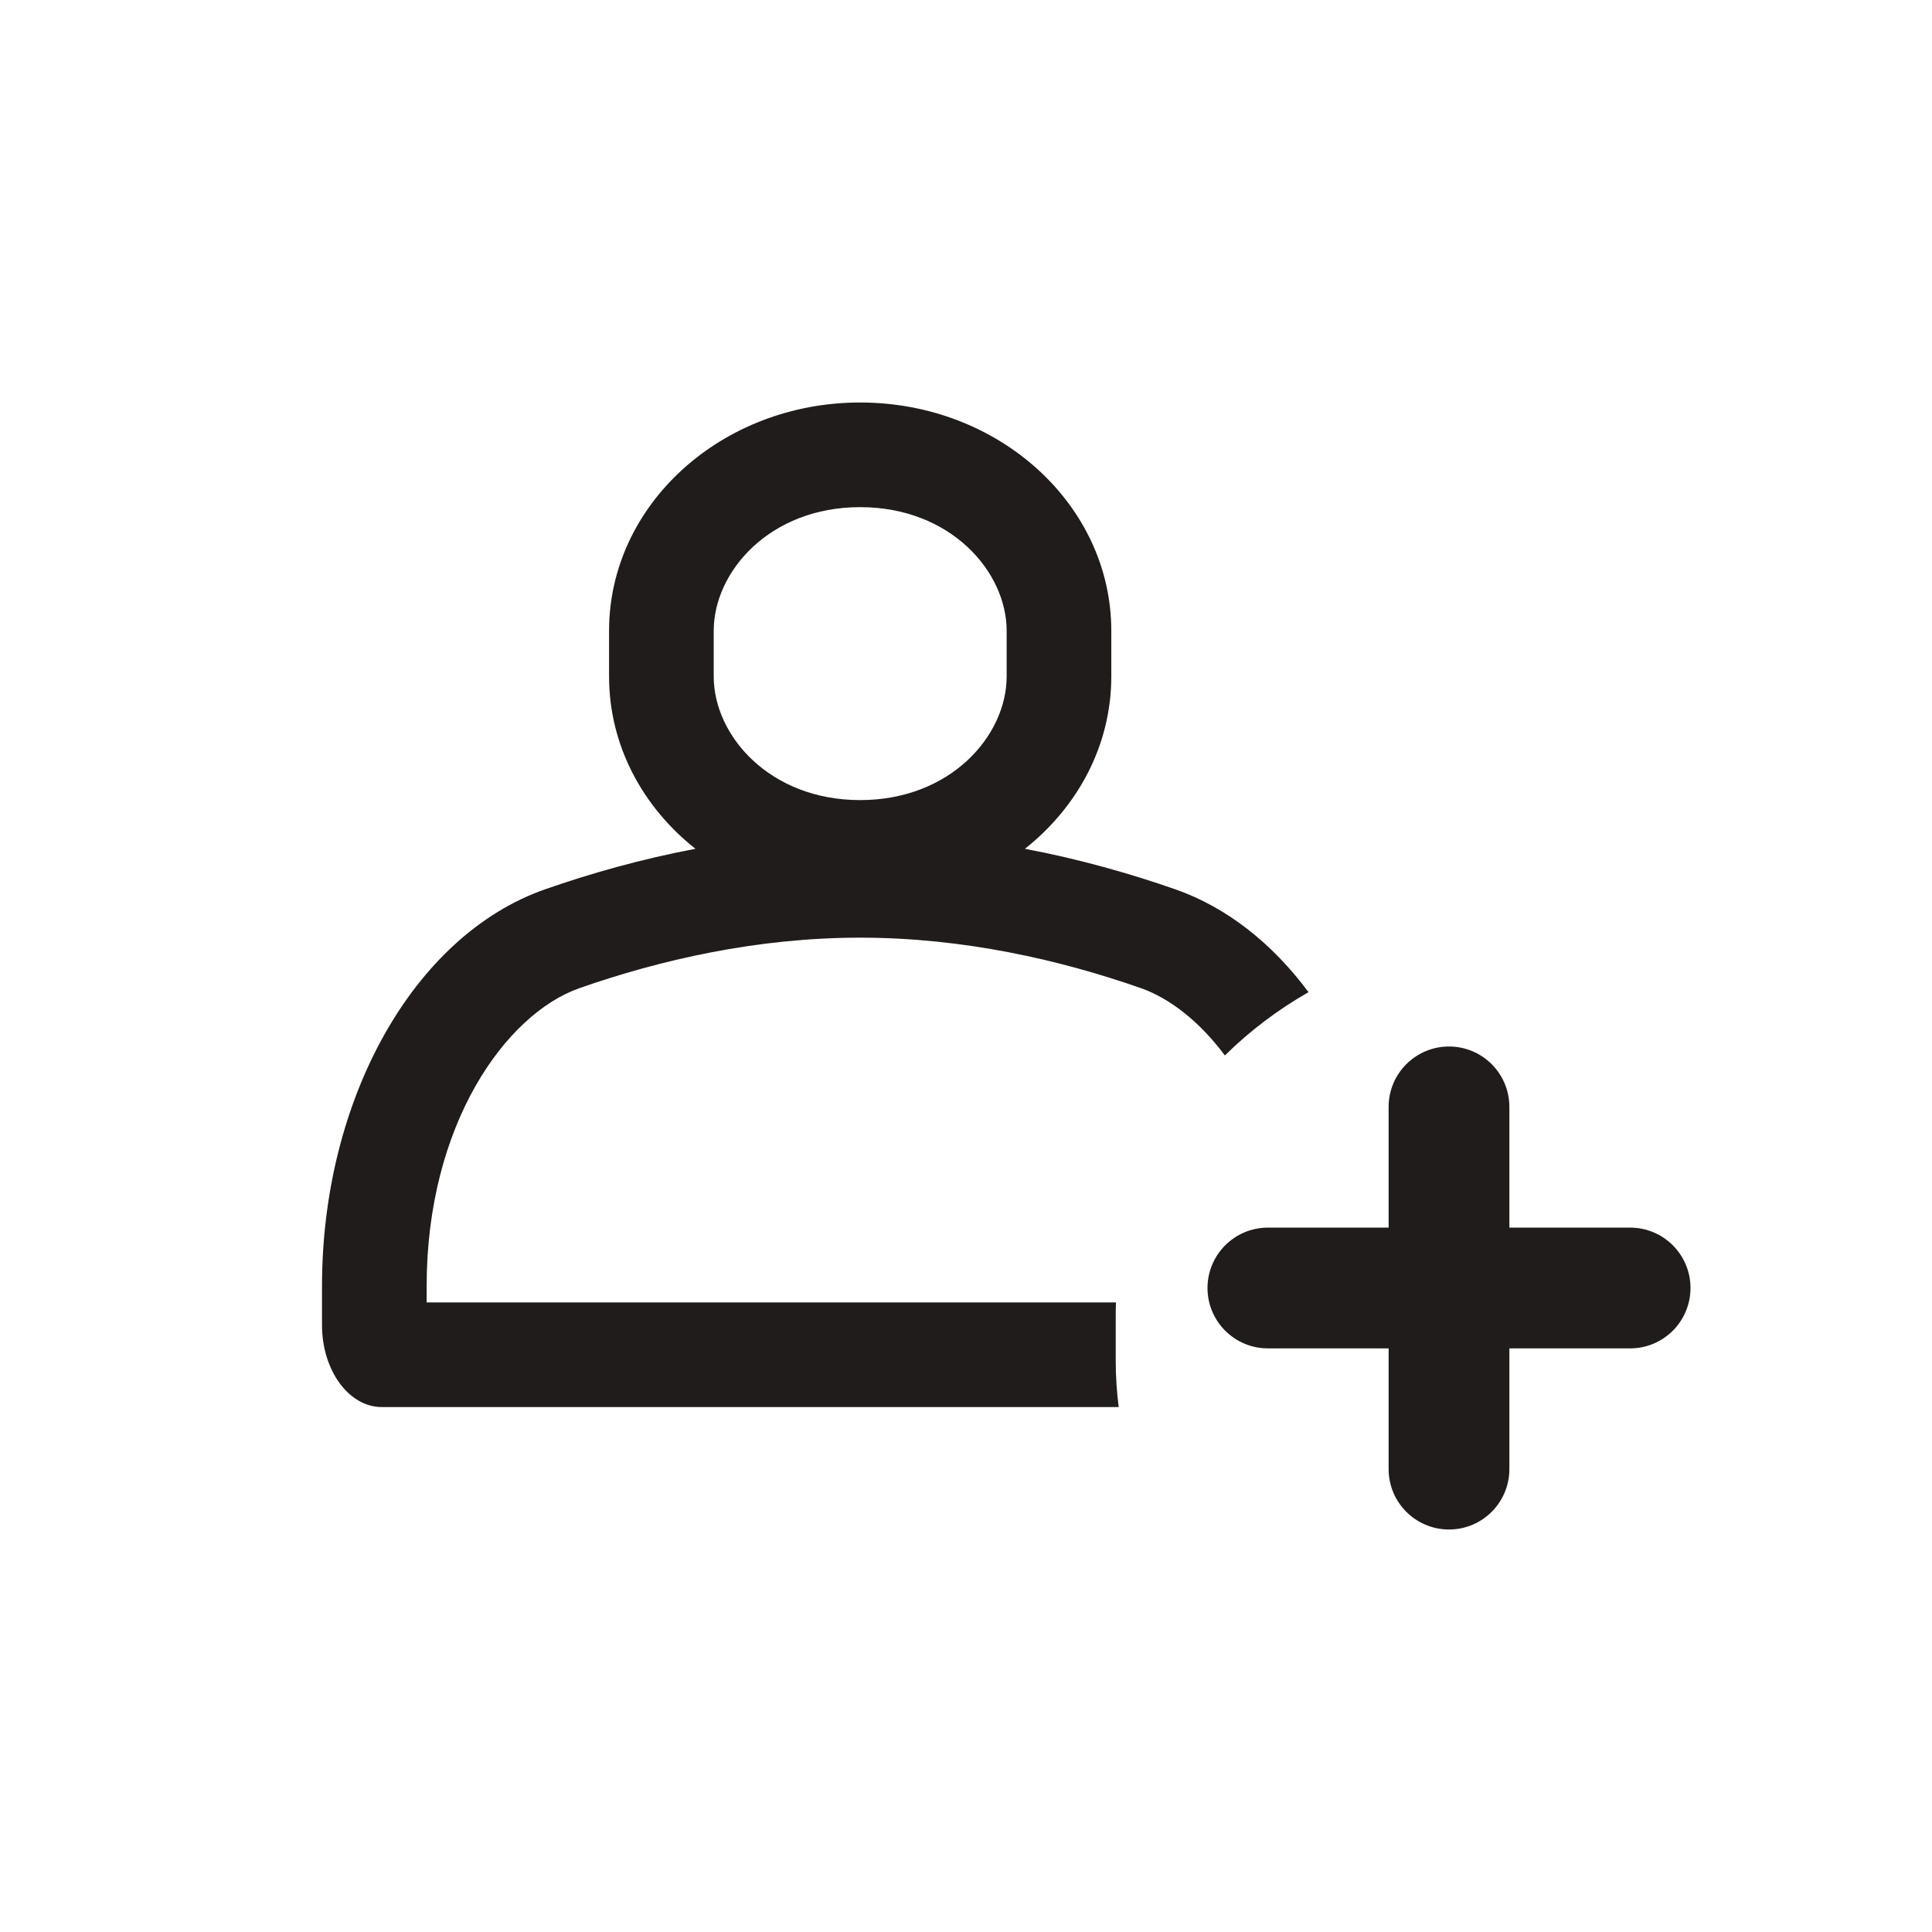
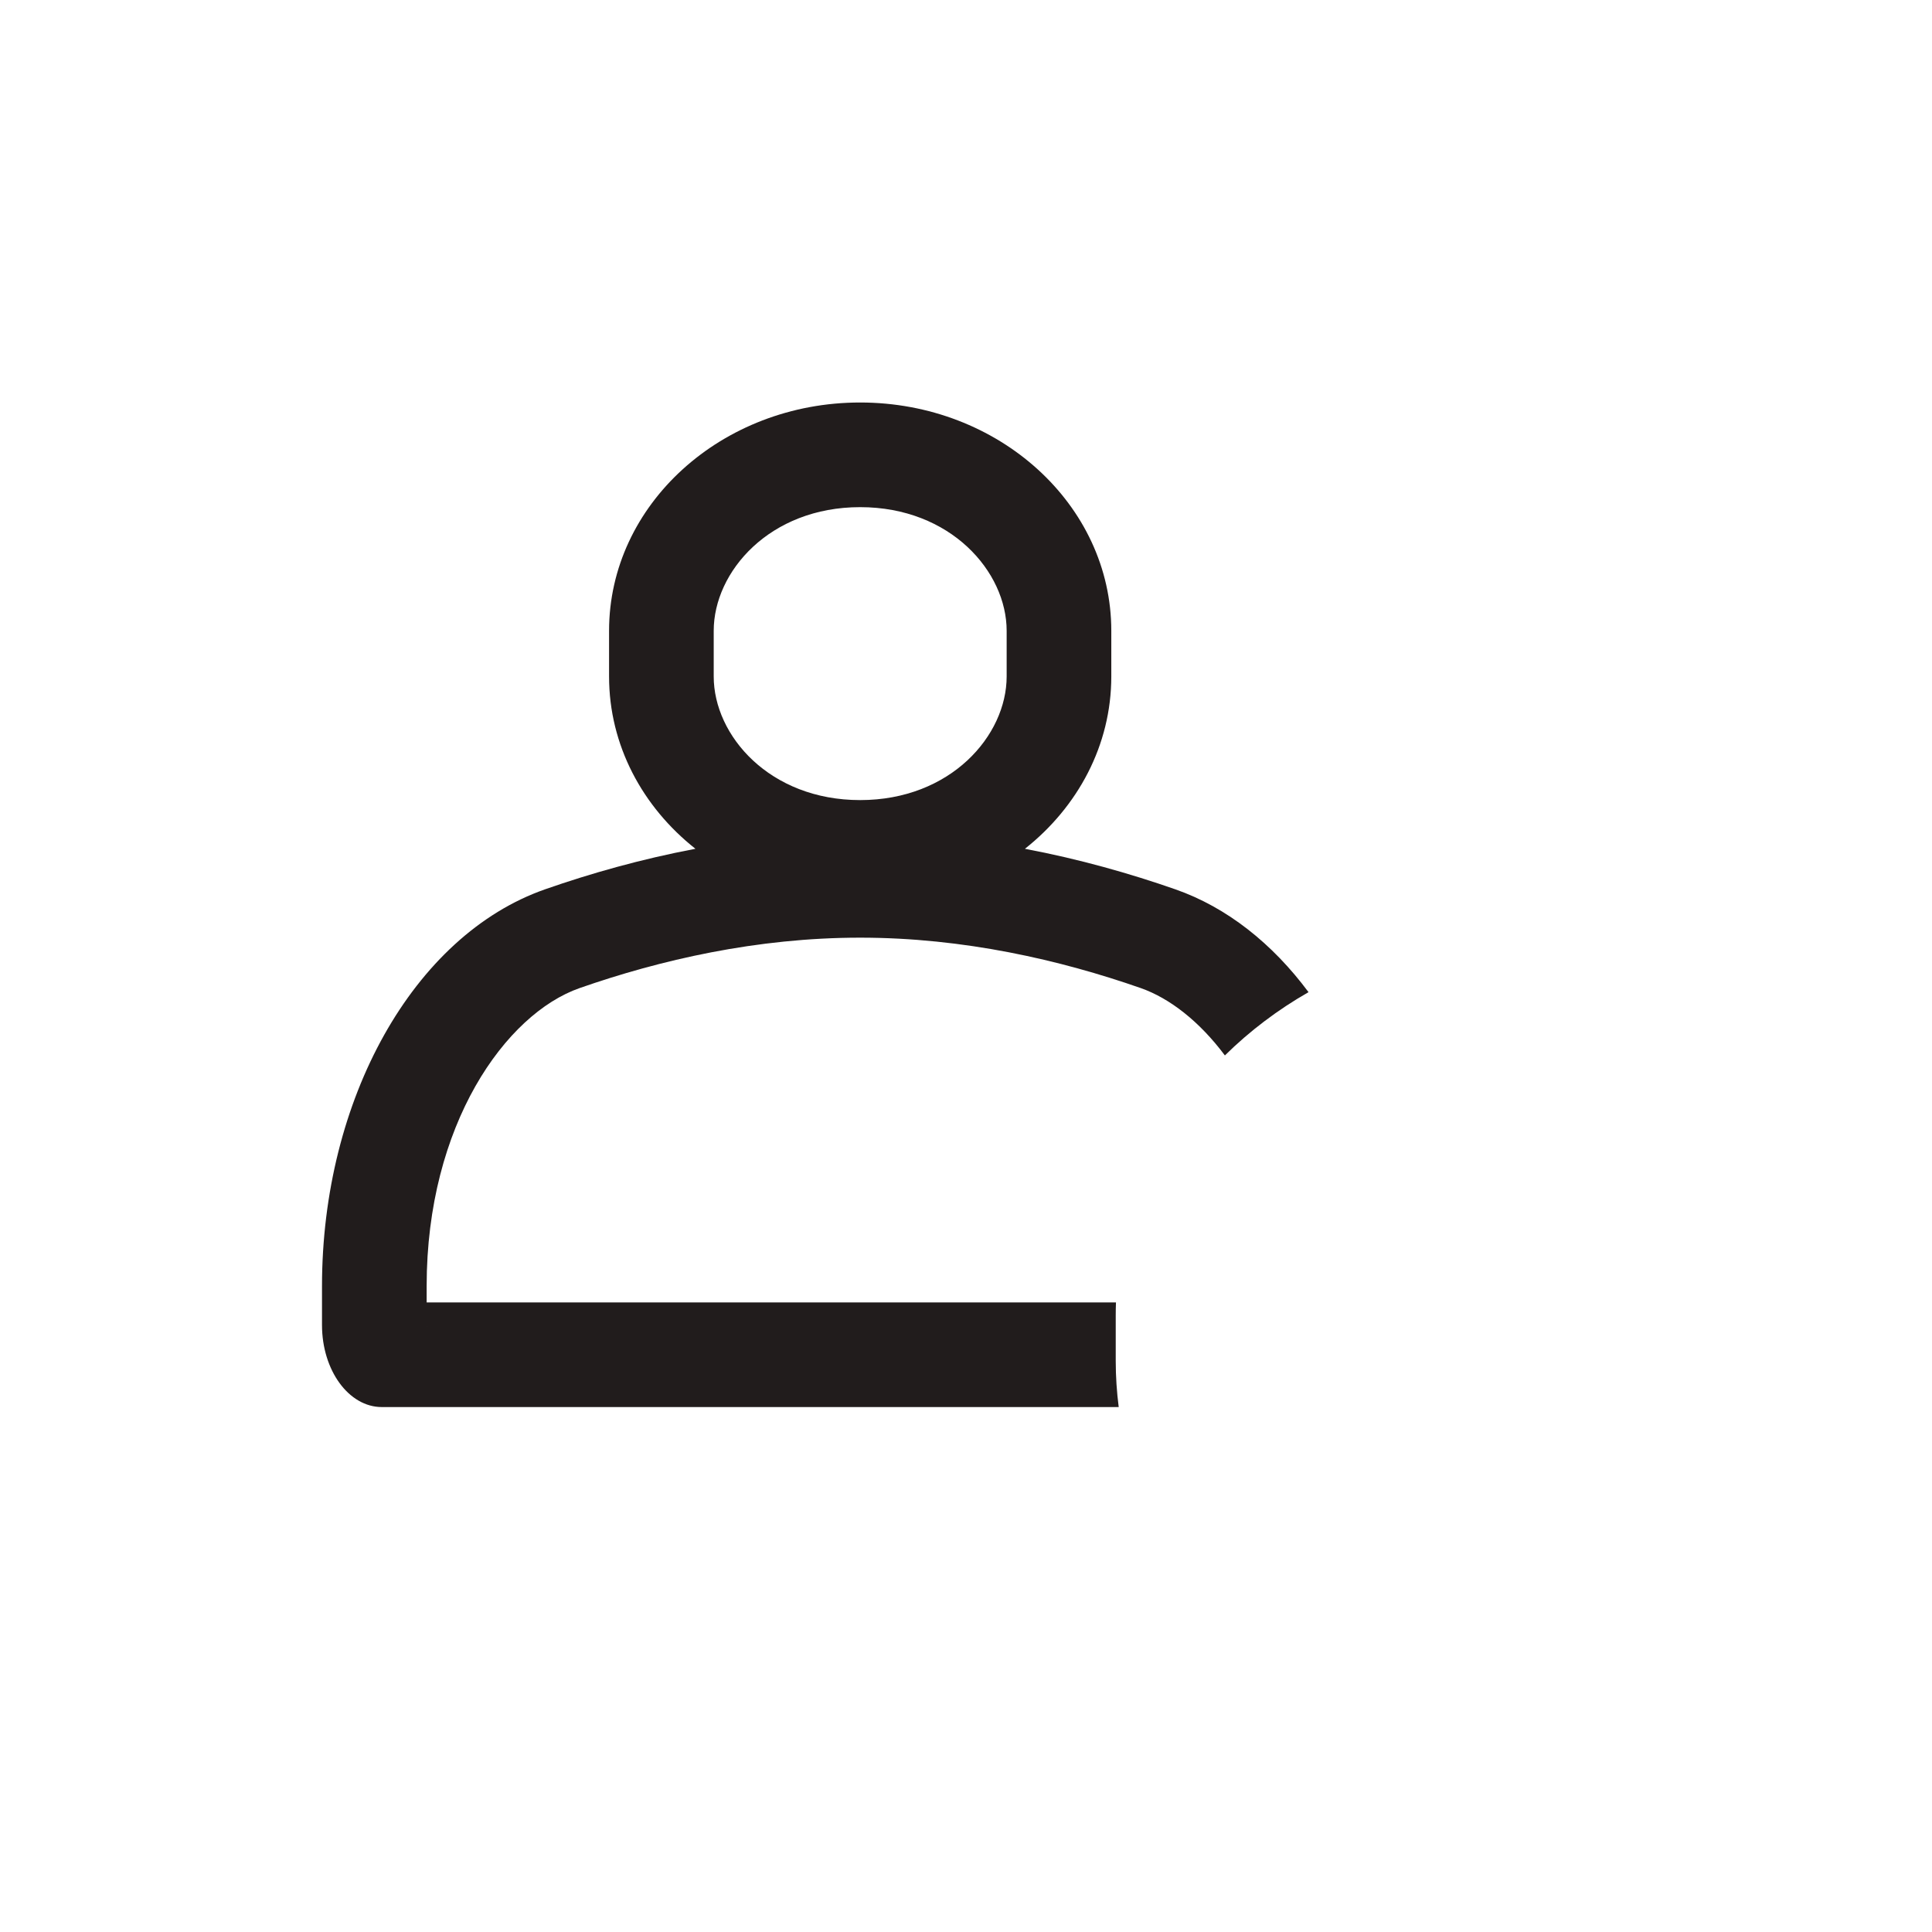
<svg xmlns="http://www.w3.org/2000/svg" width="24" height="24" viewBox="0 0 24 24" fill="none">
  <path fill-rule="evenodd" clip-rule="evenodd" d="M12.505 8.403C12.505 9.138 11.809 9.939 10.685 9.939C9.561 9.939 8.866 9.138 8.866 8.403V7.836C8.866 7.102 9.561 6.3 10.685 6.3C11.809 6.3 12.505 7.102 12.505 7.836V8.403ZM13.805 8.403C13.805 9.258 13.389 10.024 12.732 10.544C13.409 10.672 14.037 10.851 14.599 11.047C15.241 11.271 15.806 11.721 16.255 12.325C15.875 12.542 15.525 12.806 15.216 13.111C14.9 12.688 14.53 12.4 14.17 12.274L14.17 12.274C13.174 11.926 11.973 11.648 10.685 11.648C9.398 11.648 8.197 11.926 7.201 12.274L7.201 12.274C6.282 12.595 5.3 13.969 5.3 15.976V16.179H13.863C13.861 16.232 13.86 16.285 13.86 16.338V16.905C13.86 17.1 13.873 17.292 13.897 17.479H4.743C4.333 17.479 4 17.023 4 16.46V15.976C4 13.659 5.134 11.62 6.772 11.047C7.333 10.851 7.962 10.672 8.639 10.544C7.981 10.024 7.566 9.258 7.566 8.403V7.836C7.566 6.27 8.963 5 10.685 5C12.408 5 13.805 6.27 13.805 7.836V8.403ZM5.301 16.474C5.302 16.476 5.302 16.477 5.302 16.477C5.302 16.477 5.302 16.477 5.301 16.476C5.301 16.476 5.301 16.475 5.301 16.474Z" fill="#211C1C" />
-   <path fill-rule="evenodd" clip-rule="evenodd" d="M18 13C17.586 13 17.25 13.336 17.25 13.75V15.25H15.75C15.336 15.25 15 15.586 15 16C15 16.414 15.336 16.75 15.75 16.75H17.25V18.25C17.25 18.664 17.586 19 18 19C18.414 19 18.75 18.664 18.75 18.25V16.75H20.25C20.664 16.75 21 16.414 21 16C21 15.586 20.664 15.25 20.25 15.25H18.75V13.75C18.75 13.336 18.414 13 18 13Z" fill="#211C1C" />
</svg>